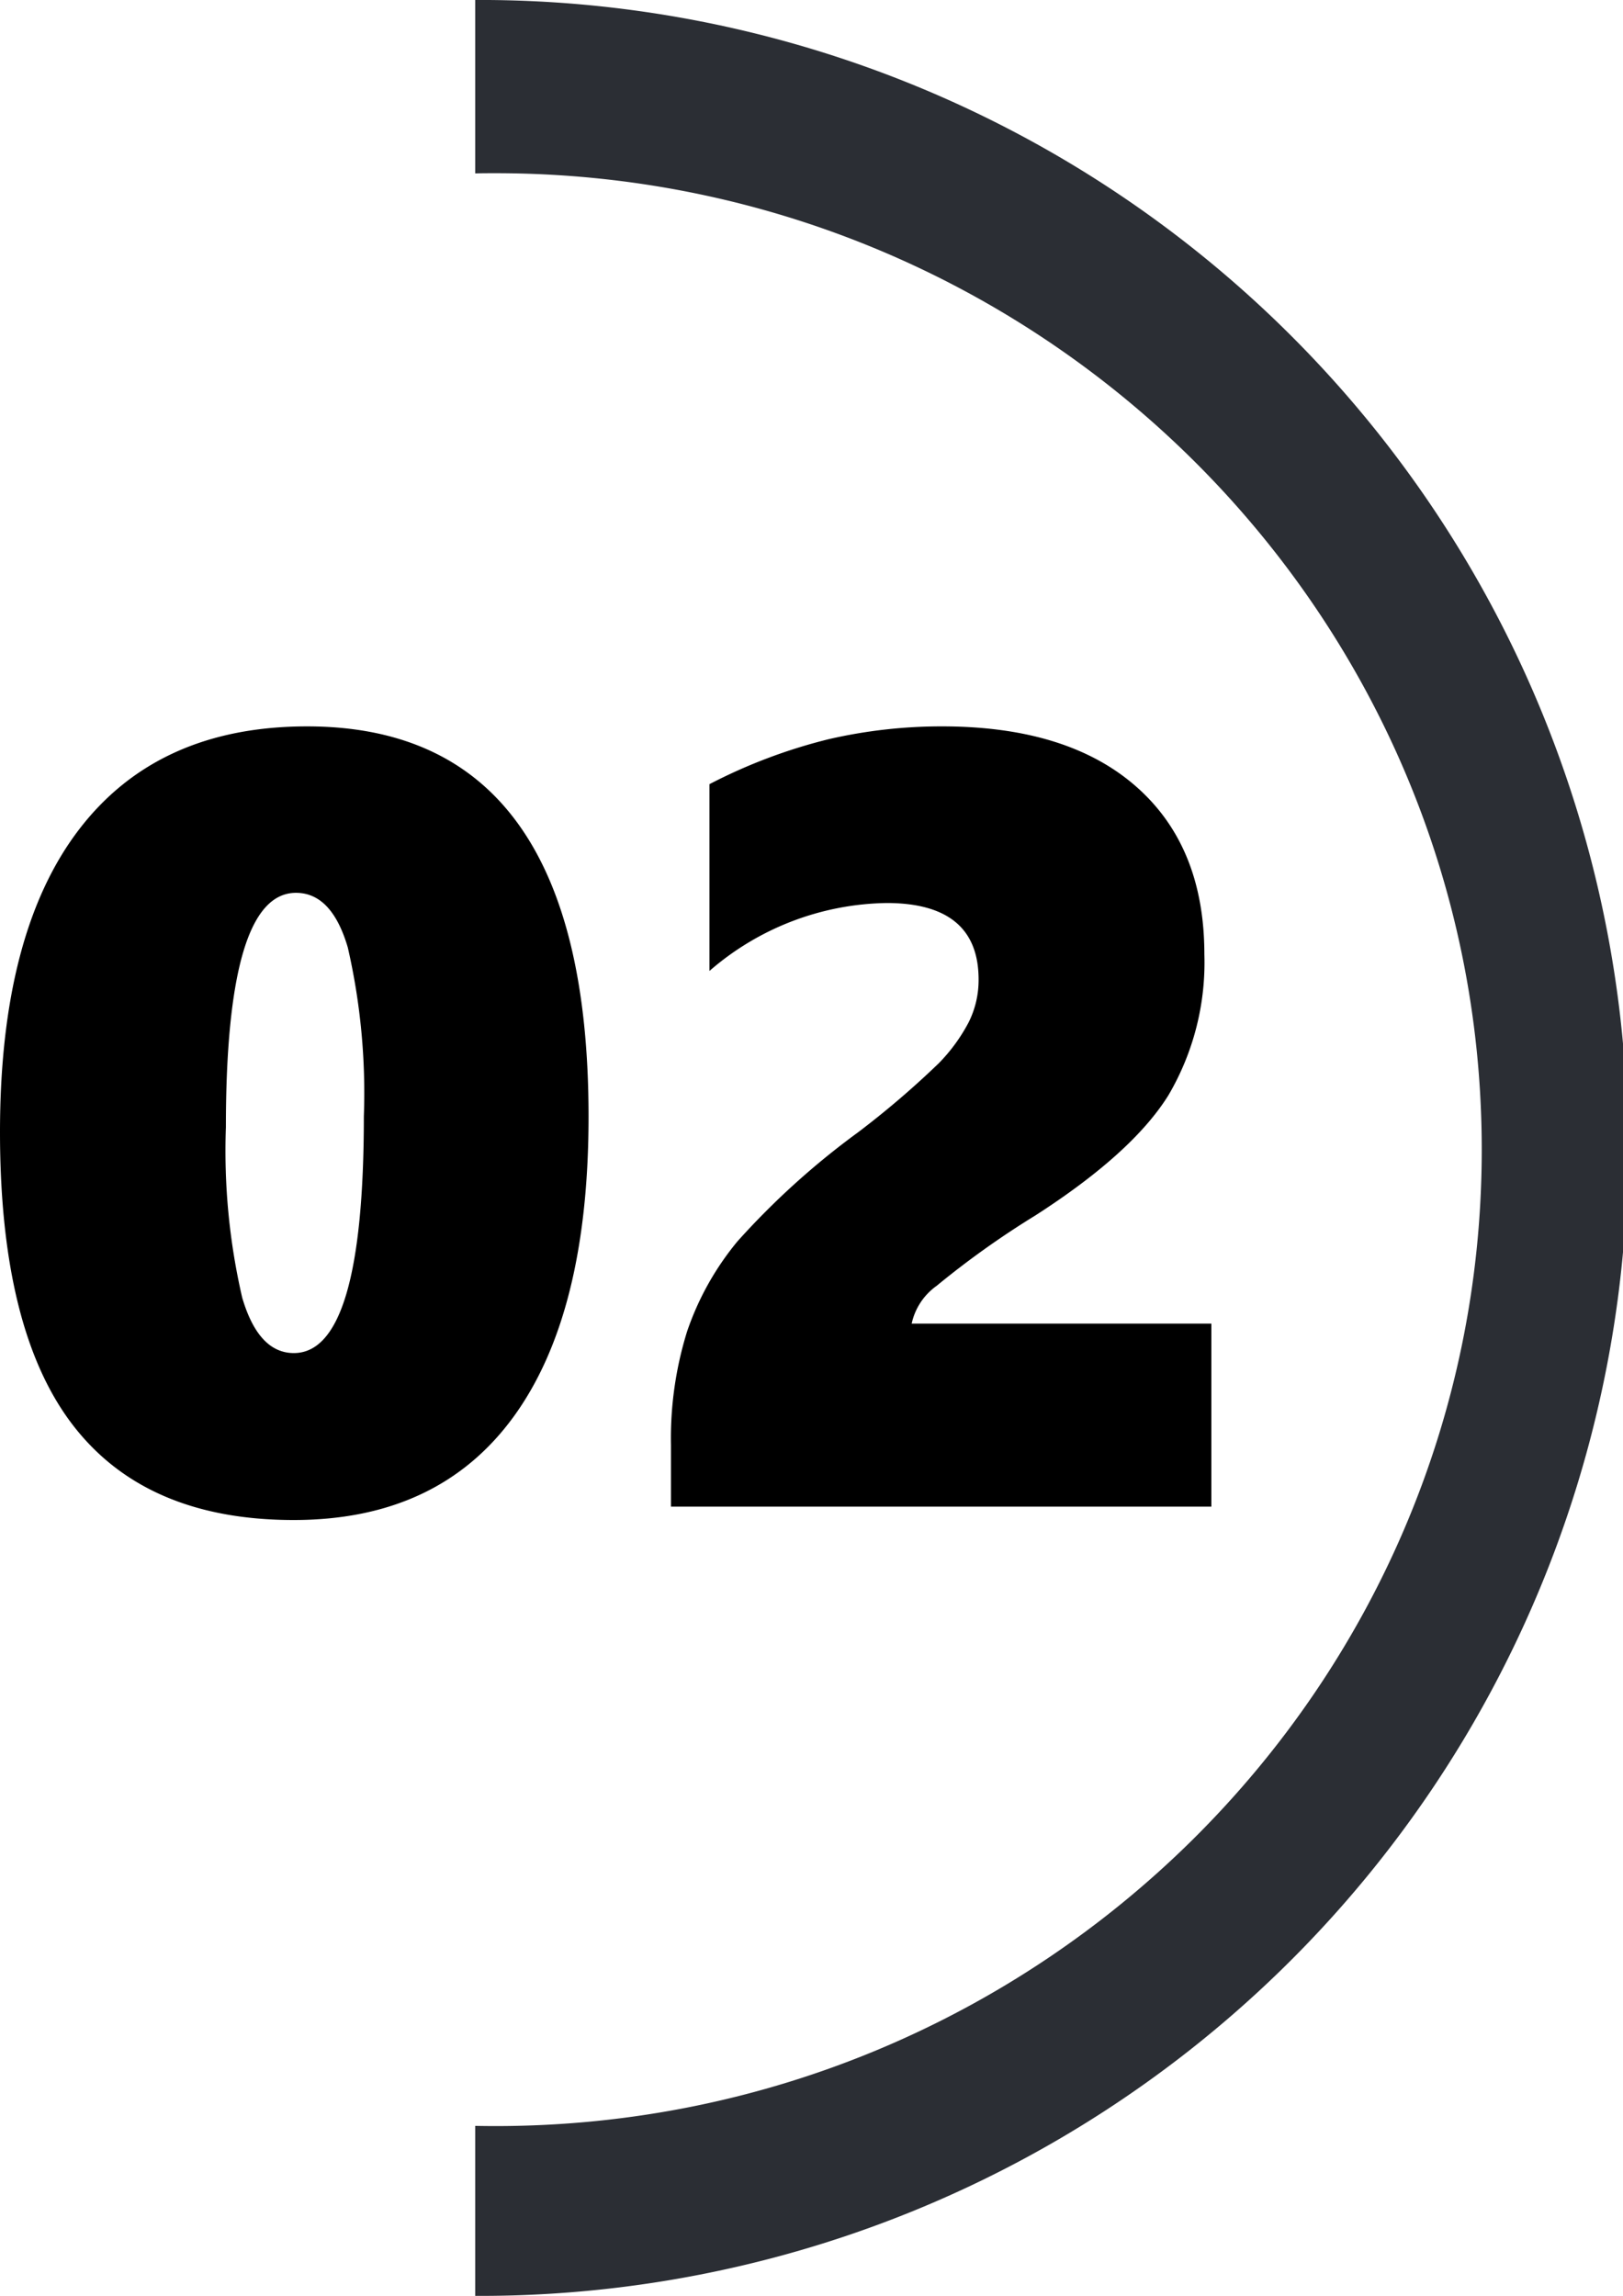
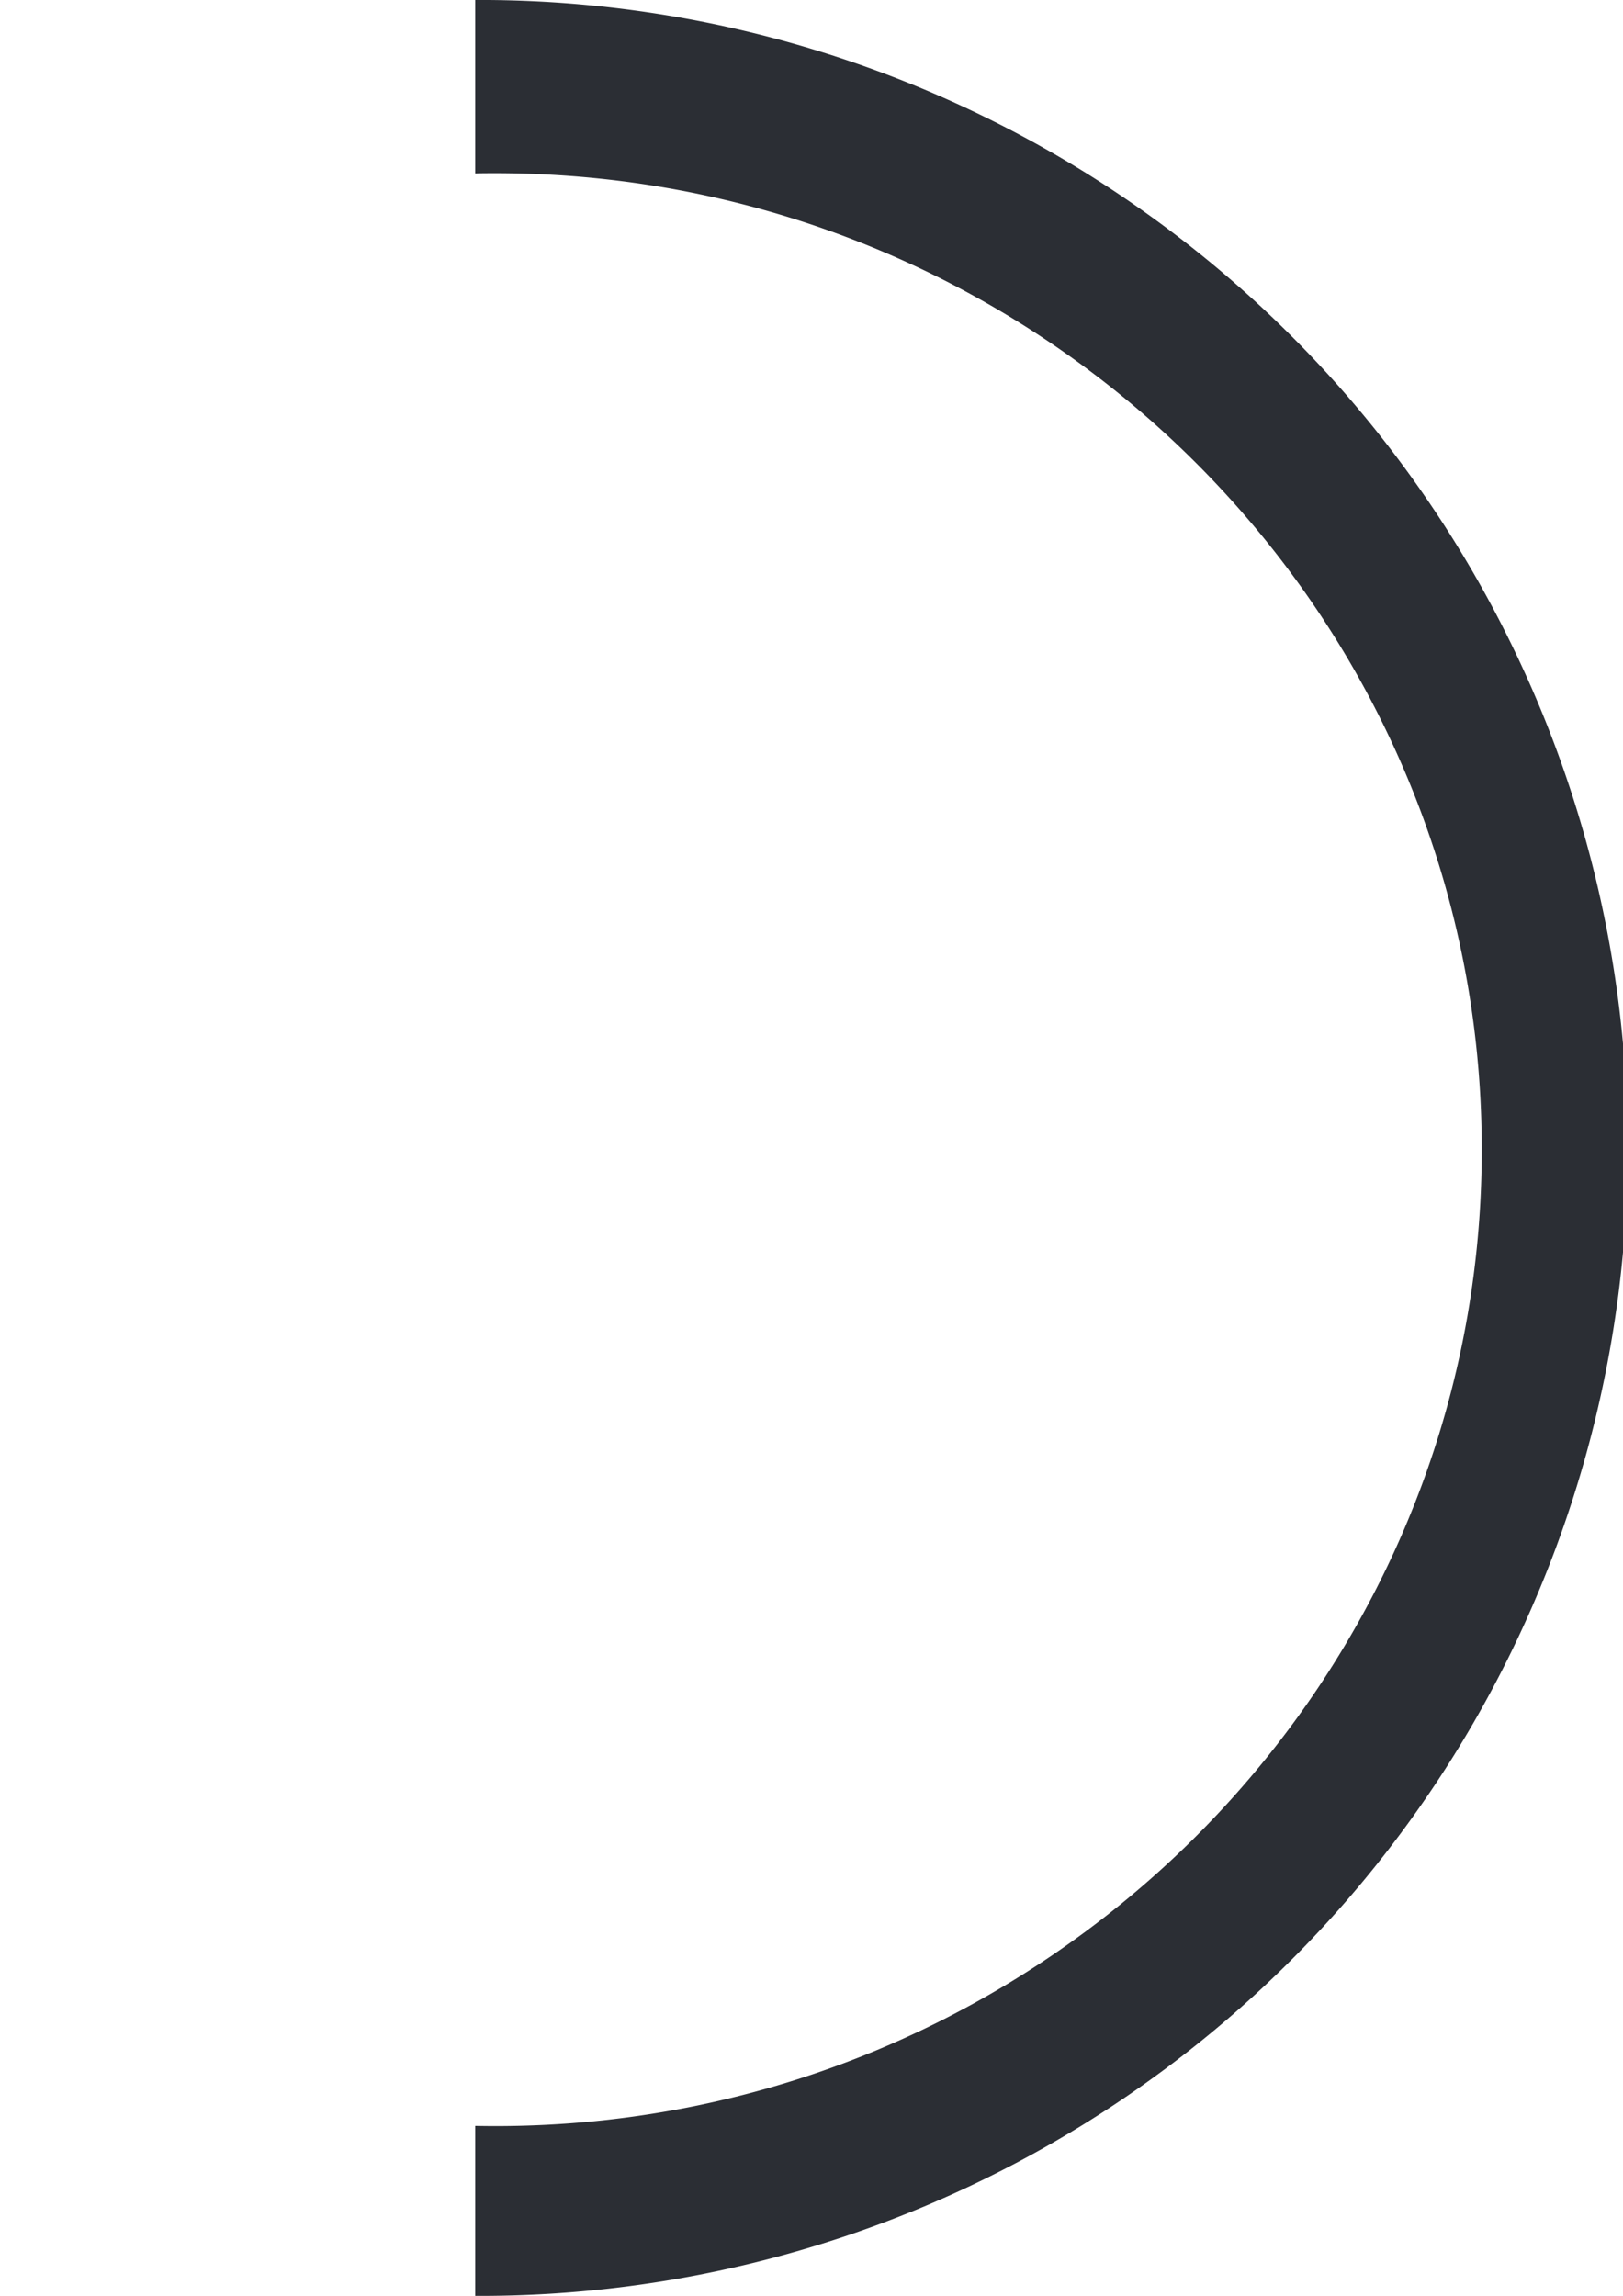
<svg xmlns="http://www.w3.org/2000/svg" width="81.462" height="115.215" viewBox="0 0 81.462 115.215">
  <g id="num-2" transform="translate(-746.66 -743.392)">
    <path id="Soustraction_2" data-name="Soustraction 2" d="M11028.482,1253.217h0v-8.534c.328.006.67.01,1.019.01,27.294,0,49.5-21.982,49.5-49s-22.205-49-49.5-49c-.334,0-.677,0-1.019.01V1138a57.608,57.608,0,1,1,0,115.215Z" transform="translate(-10257.969 -394.609)" fill="#2b2e34" />
-     <path id="Tracé_974" data-name="Tracé 974" d="M31.233-19.578q0,9.91-3.773,15.079T16.436.671Q9.023.671,5.358-4.082T1.692-18.8q0-9.99,3.961-15.173t11.454-5.183Q31.233-39.155,31.233-19.578Zm-11.279,0a32.61,32.61,0,0,0-.806-8.486q-.806-2.739-2.6-2.739-3.518,0-3.518,11.763a32.725,32.725,0,0,0,.819,8.553q.819,2.78,2.592,2.78Q19.954-7.708,19.954-19.578ZM35.369,0V-3.088a18.047,18.047,0,0,1,.806-5.693,14.3,14.3,0,0,1,2.538-4.539,39.1,39.1,0,0,1,6.029-5.452A44.709,44.709,0,0,0,48.81-22.25a8.716,8.716,0,0,0,1.5-2.054,4.737,4.737,0,0,0,.5-2.148q0-3.84-4.619-3.84A13.863,13.863,0,0,0,37.3-26.882v-9.373a26.935,26.935,0,0,1,5.975-2.256,25.181,25.181,0,0,1,5.707-.645q6.284,0,9.722,3.008t3.438,8.433a13.145,13.145,0,0,1-1.8,7.063q-1.8,2.9-6.687,6.042A44.243,44.243,0,0,0,48.7-11.078a3.139,3.139,0,0,0-1.249,1.893H62.493V0Z" transform="translate(744.968 819)" />
  </g>
</svg>